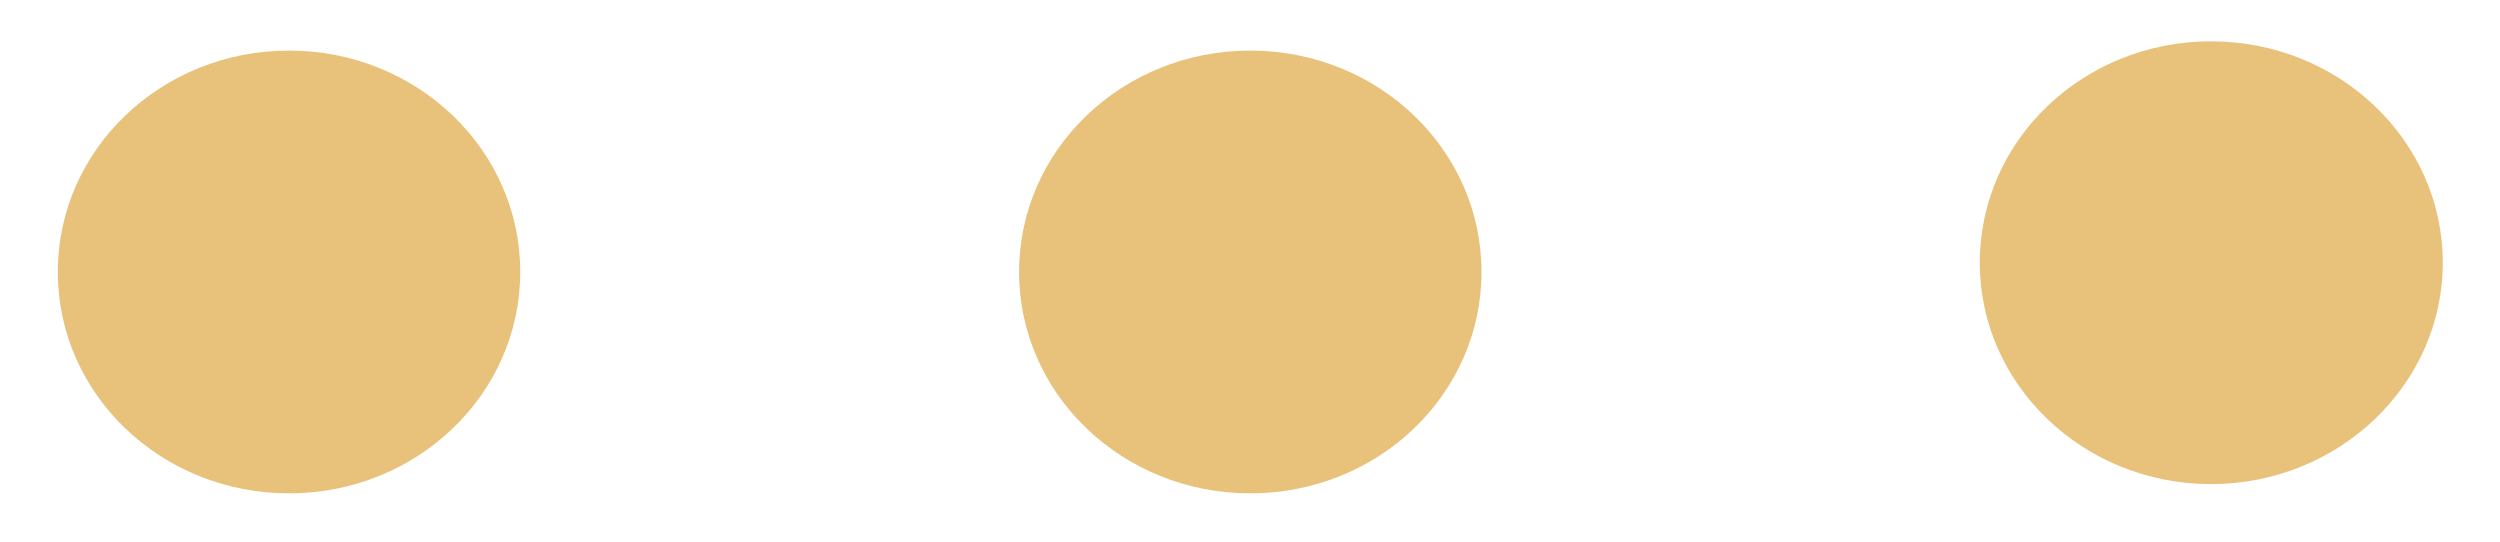
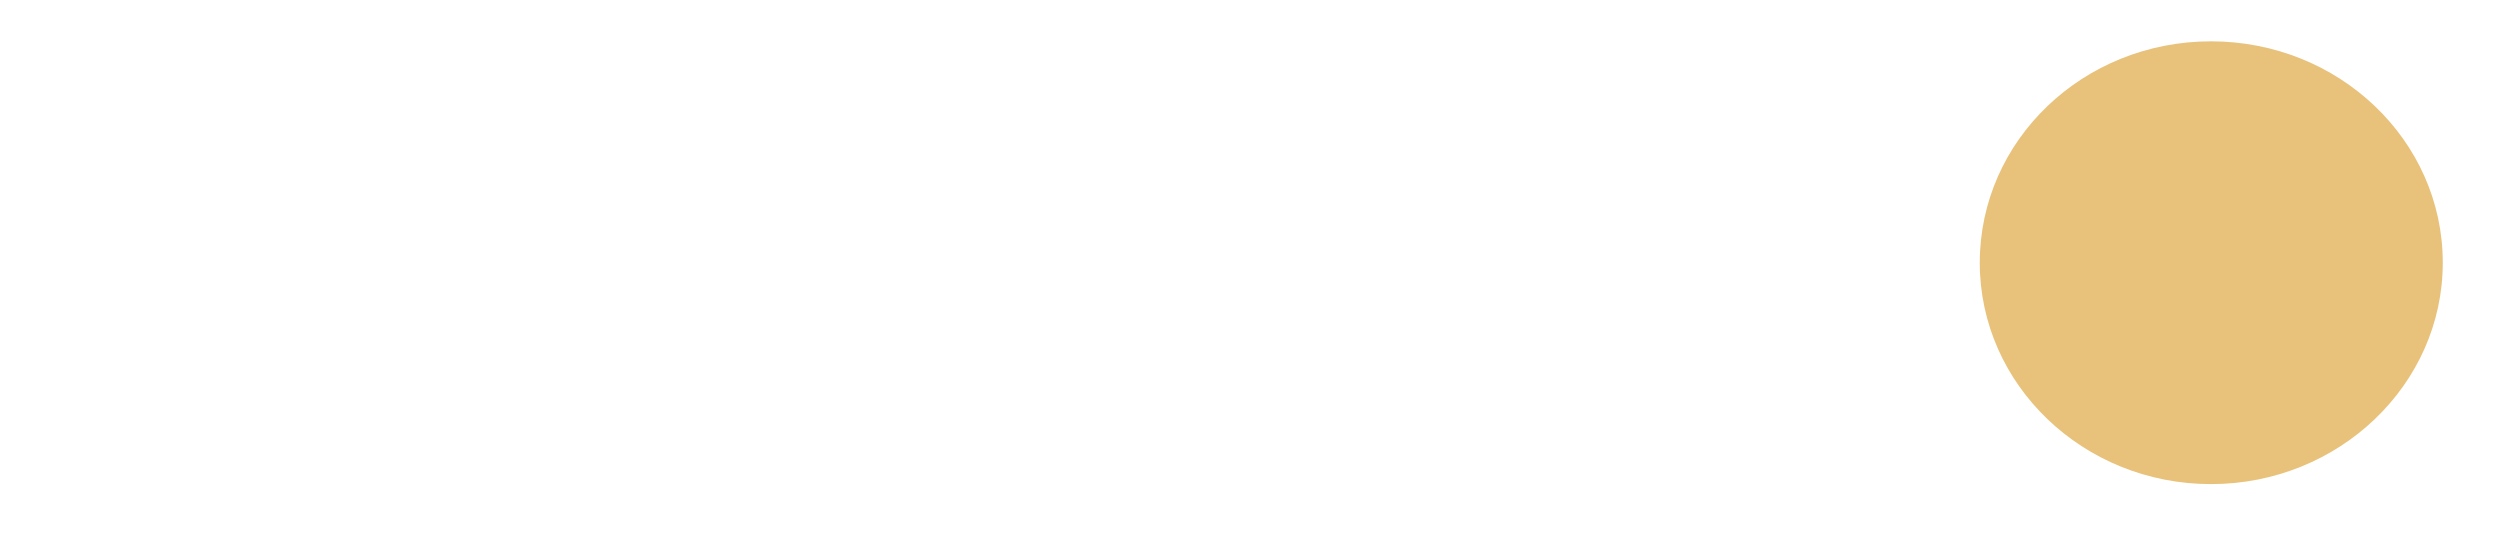
<svg xmlns="http://www.w3.org/2000/svg" version="1.1" id="Layer_1" x="0px" y="0px" width="43.25px" height="9.375px" viewBox="0 0 43.25 9.375" xml:space="preserve">
-   <path fill-rule="evenodd" clip-rule="evenodd" fill="#E8C27A" d="M1,4.705c0-2.12,1.79-3.83,4-3.83s4,1.71,4,3.83s-1.79,3.83-4,3.83 S1,6.825,1,4.705z" />
-   <path fill-rule="evenodd" clip-rule="evenodd" fill="#E8C27A" d="M17.63,4.705c0-2.12,1.79-3.83,4-3.83s4,1.71,4,3.83 s-1.79,3.83-4,3.83S17.63,6.825,17.63,4.705z" />
  <path fill-rule="evenodd" clip-rule="evenodd" fill="#E8C27A" d="M34.25,4.545c0-2.12,1.79-3.83,4-3.83s4.01,1.71,4.01,3.83 c0,2.11-1.8,3.83-4.01,3.83S34.25,6.655,34.25,4.545z" />
</svg>